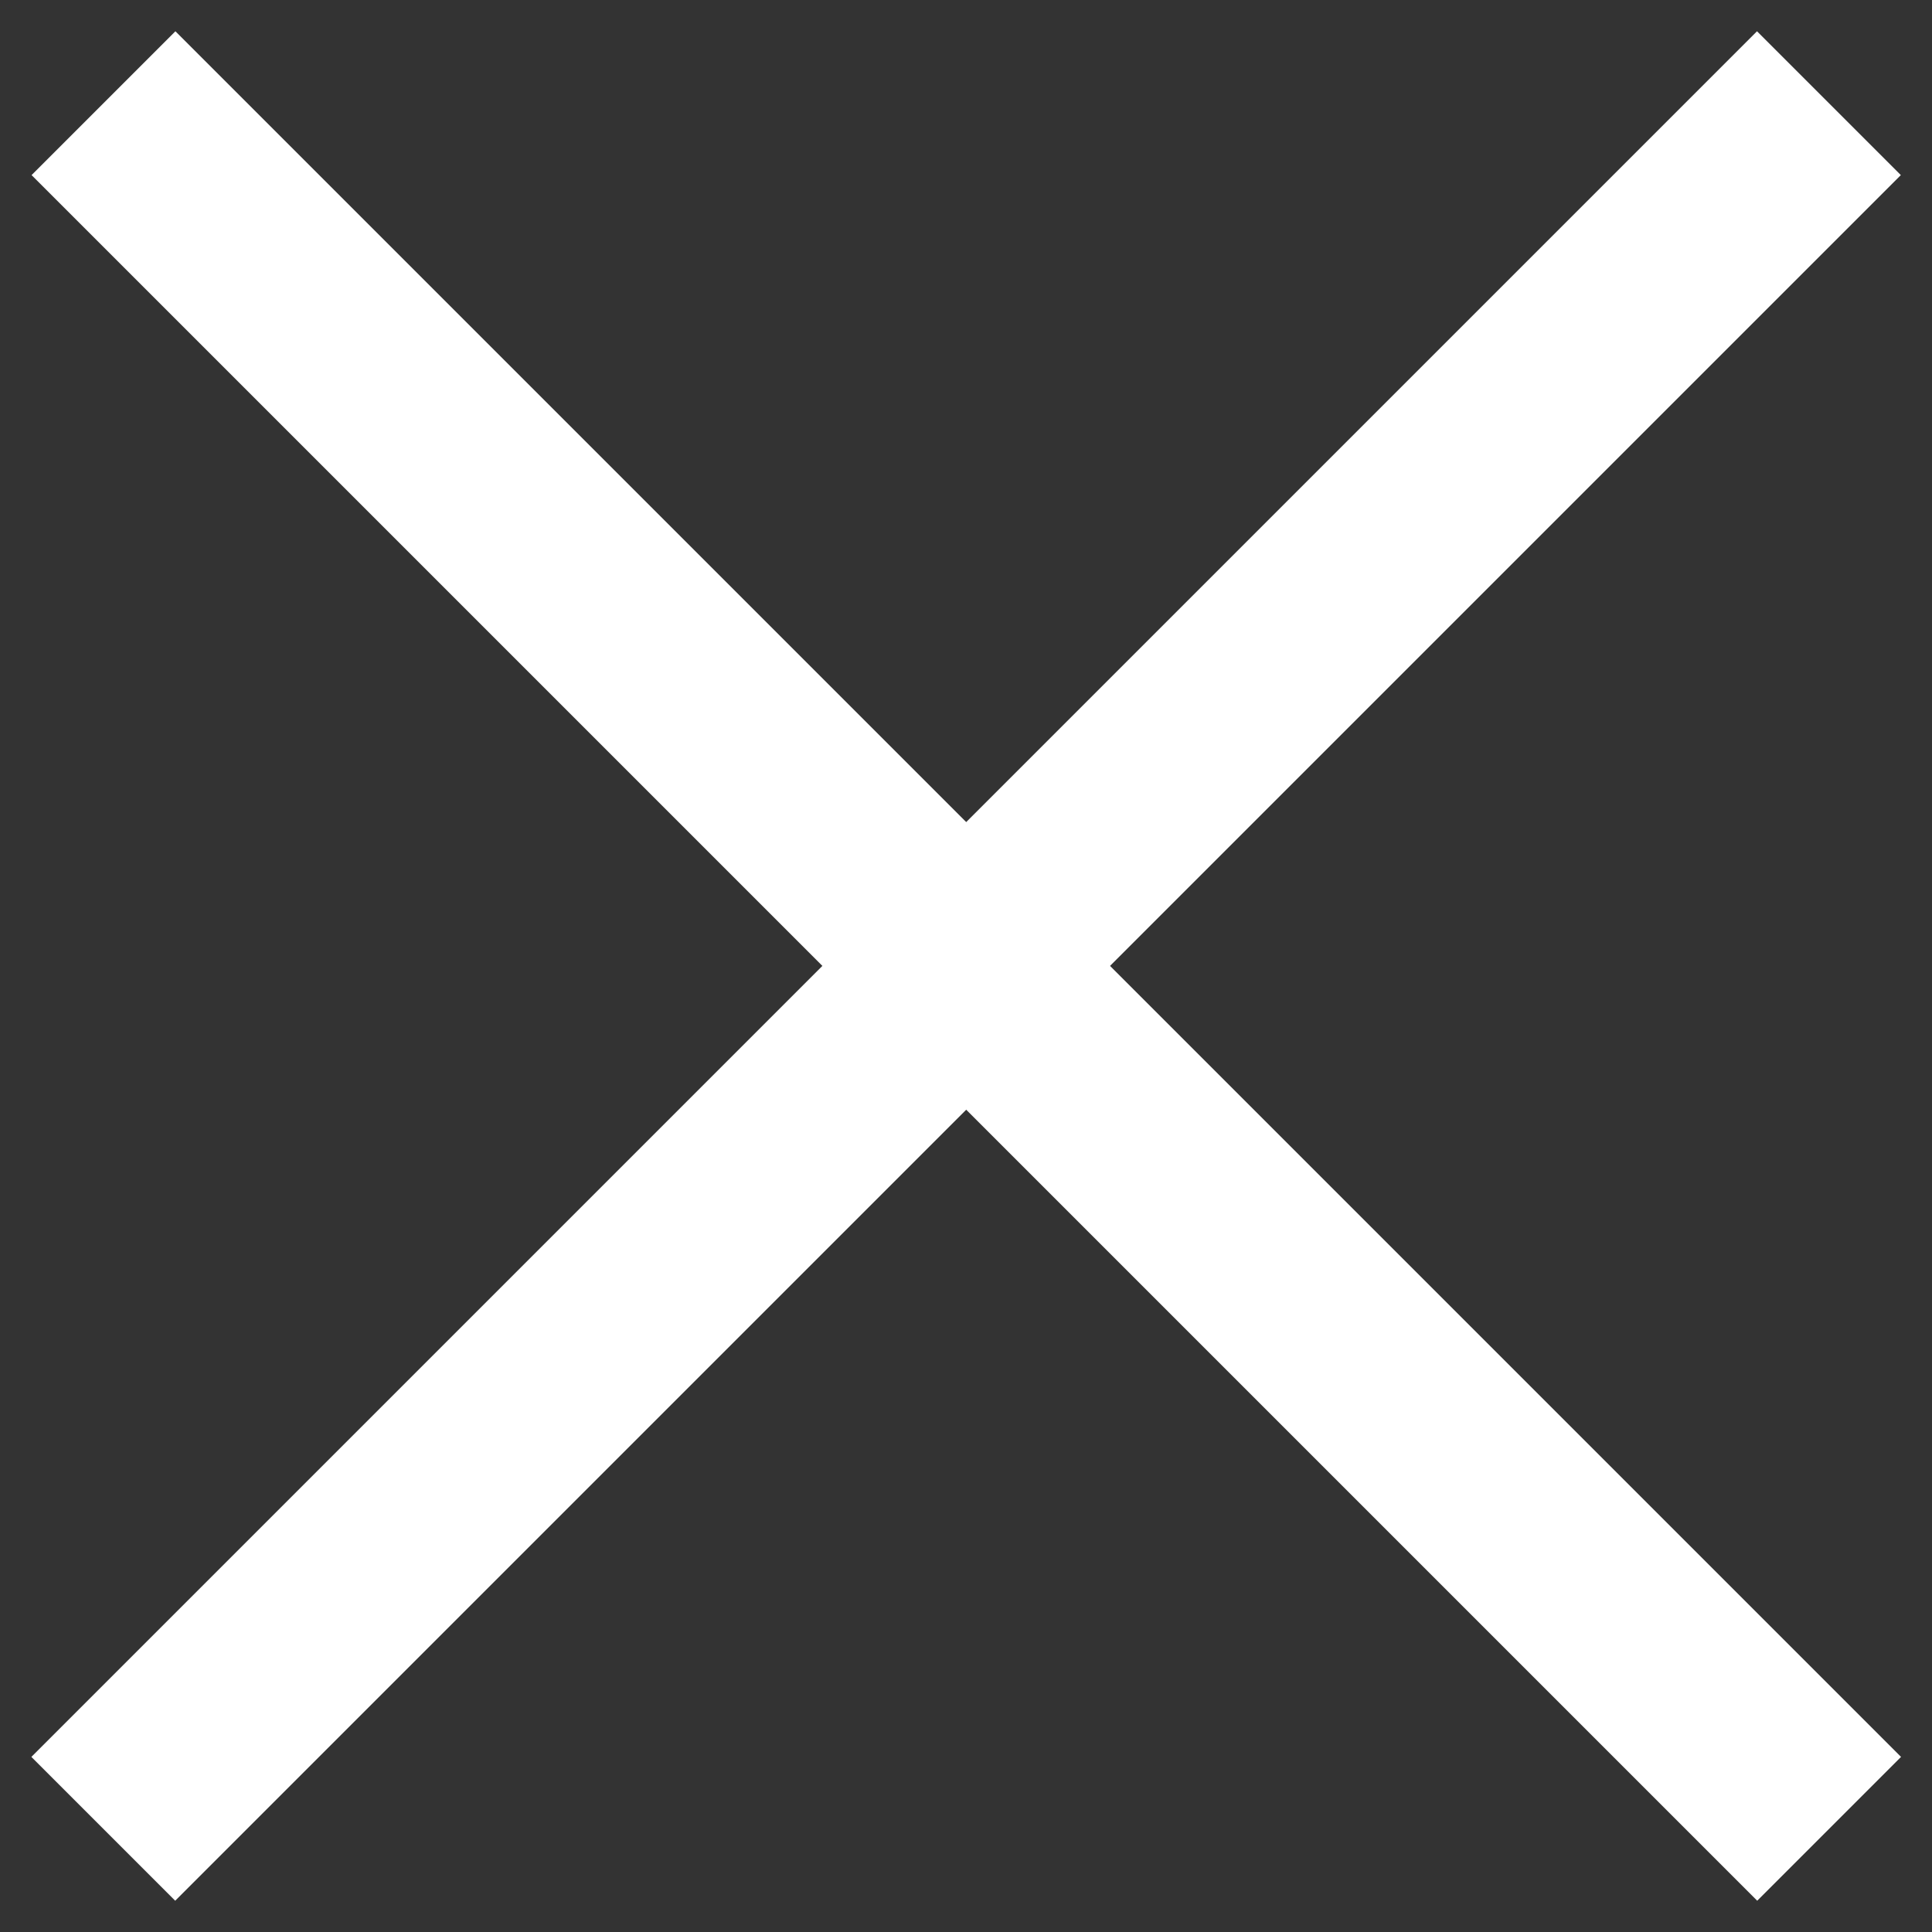
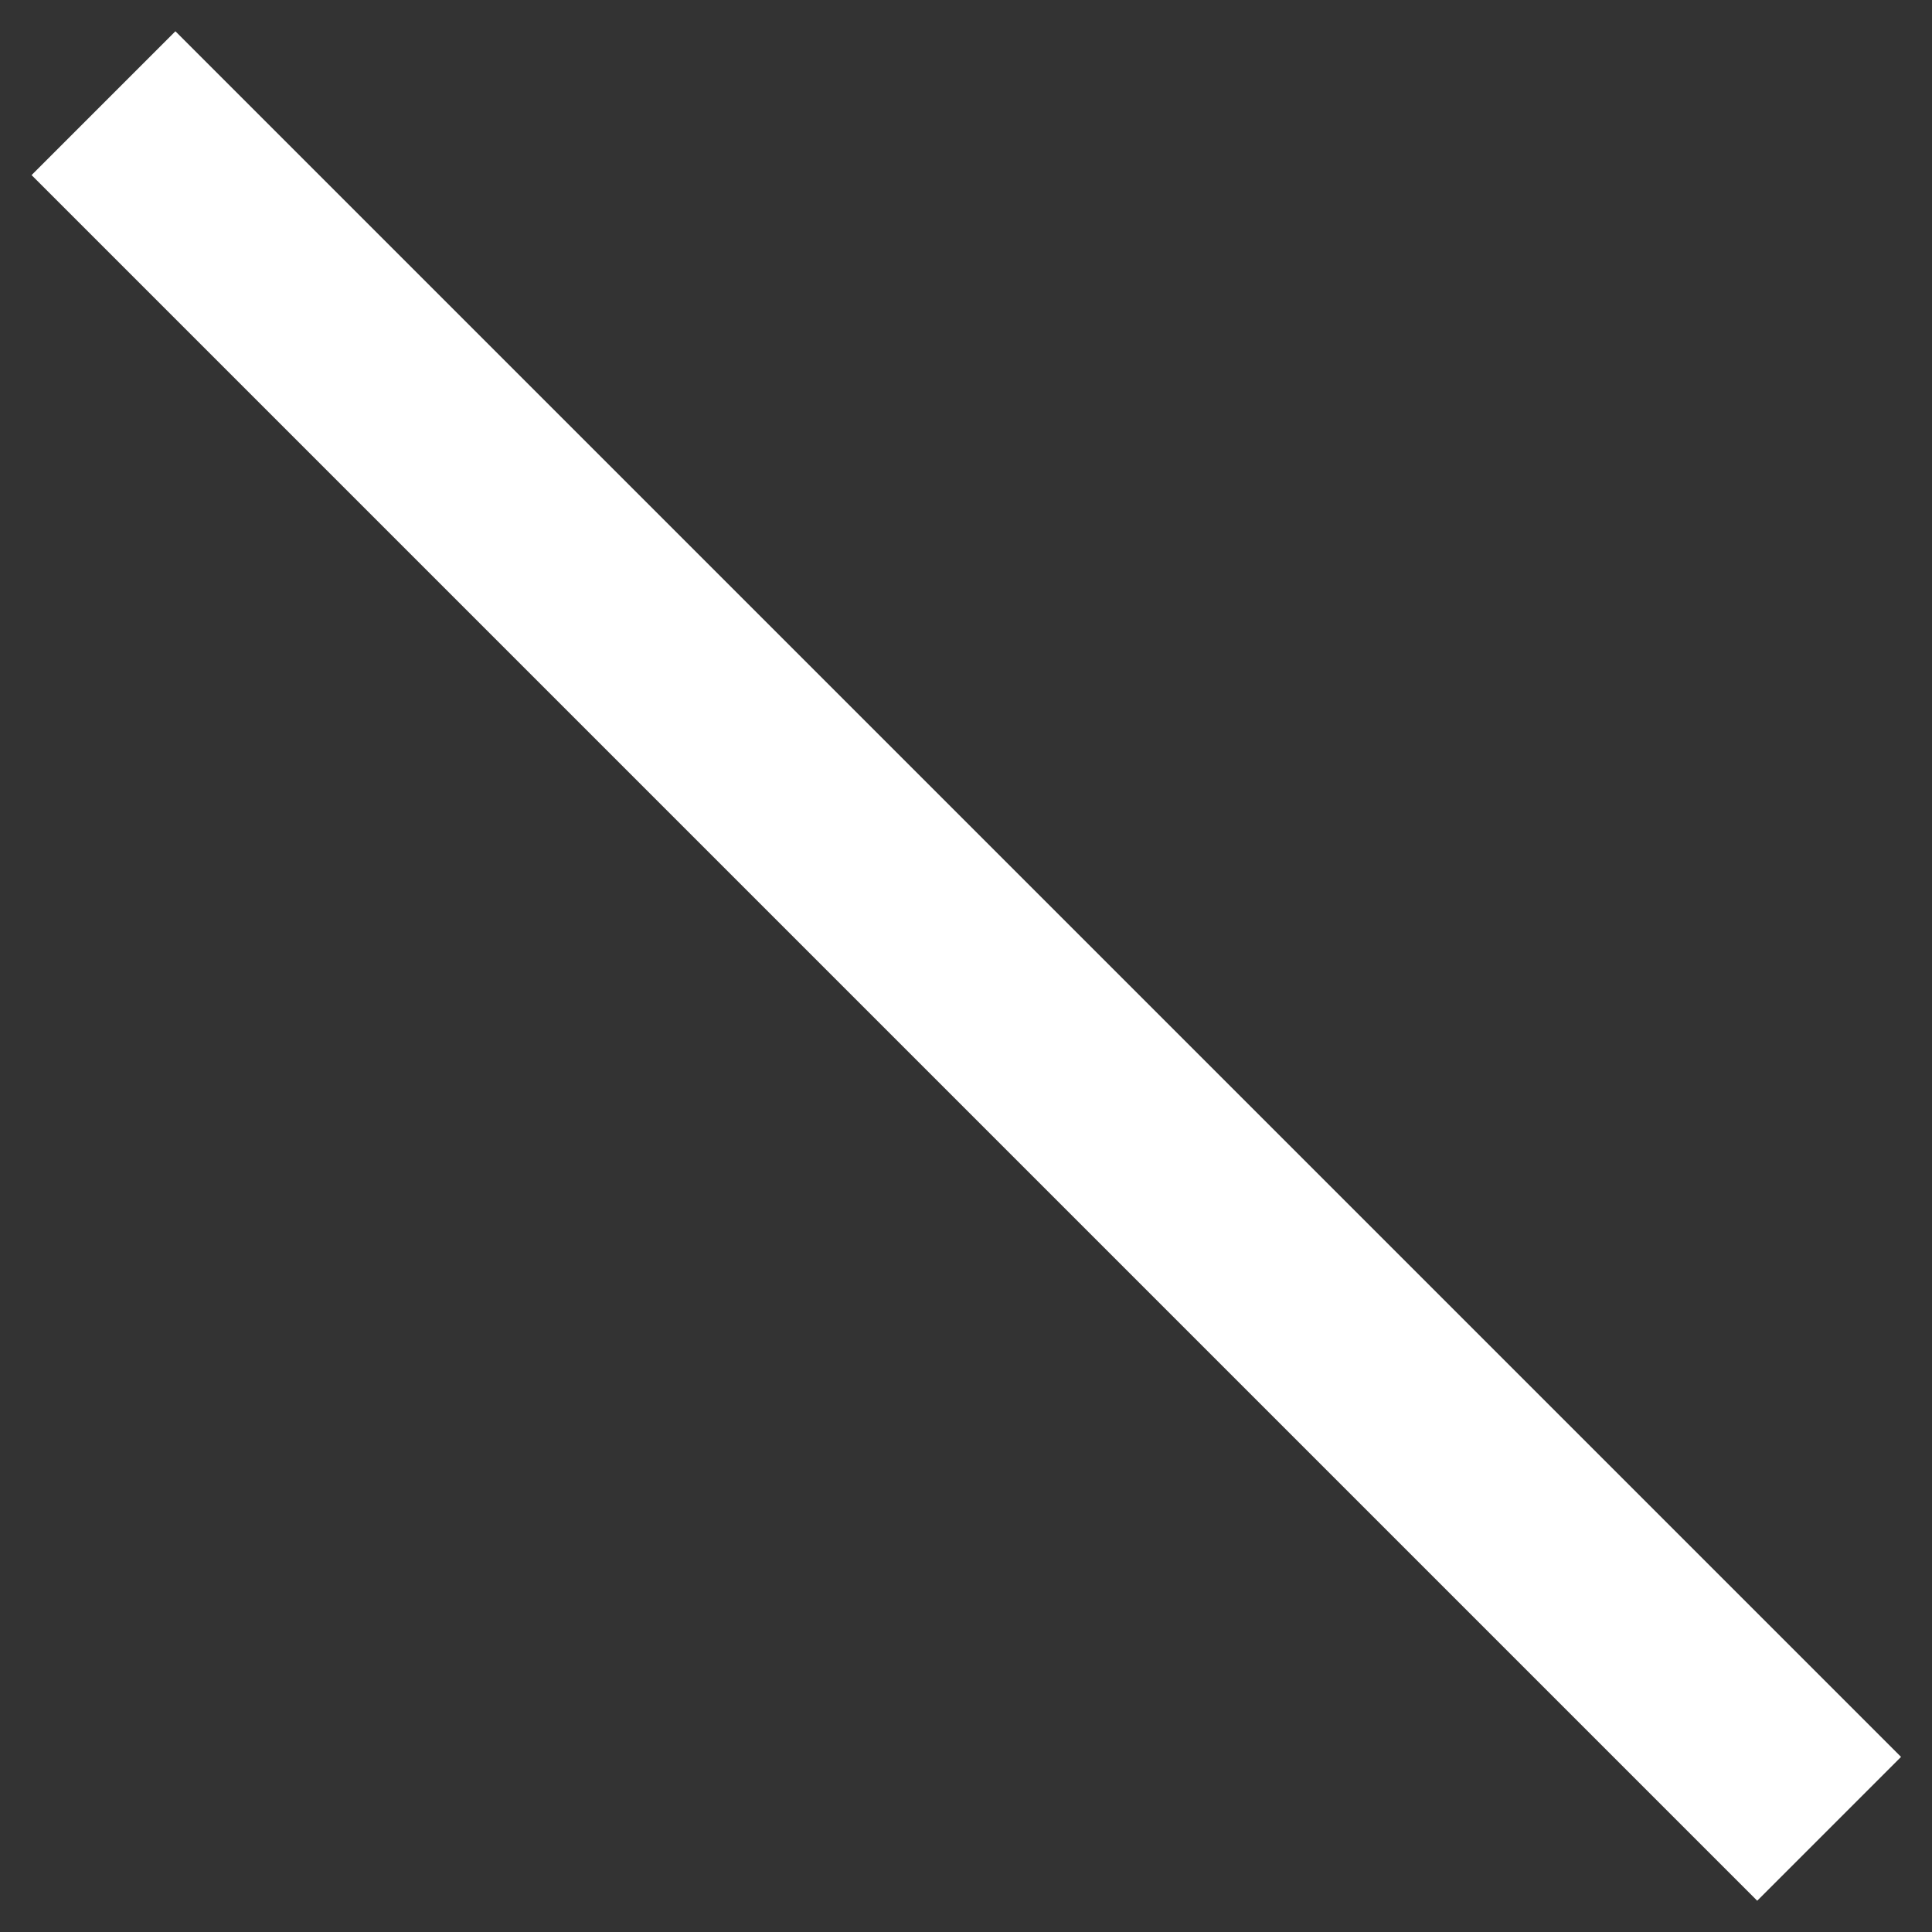
<svg xmlns="http://www.w3.org/2000/svg" width="38" height="38" viewBox="0 0 38 38" fill="none">
  <rect x="0" y="0" width="38" height="38" fill="#333333" stroke="none" />
-   <path d="M0.617 34.556L34.558 0.615L37.387 3.444L3.446 37.385L0.617 34.556Z" fill="white" />
  <path d="M37.391 34.556L3.45 0.615L0.621 3.444L34.562 37.385L37.391 34.556Z" fill="white" />
</svg>